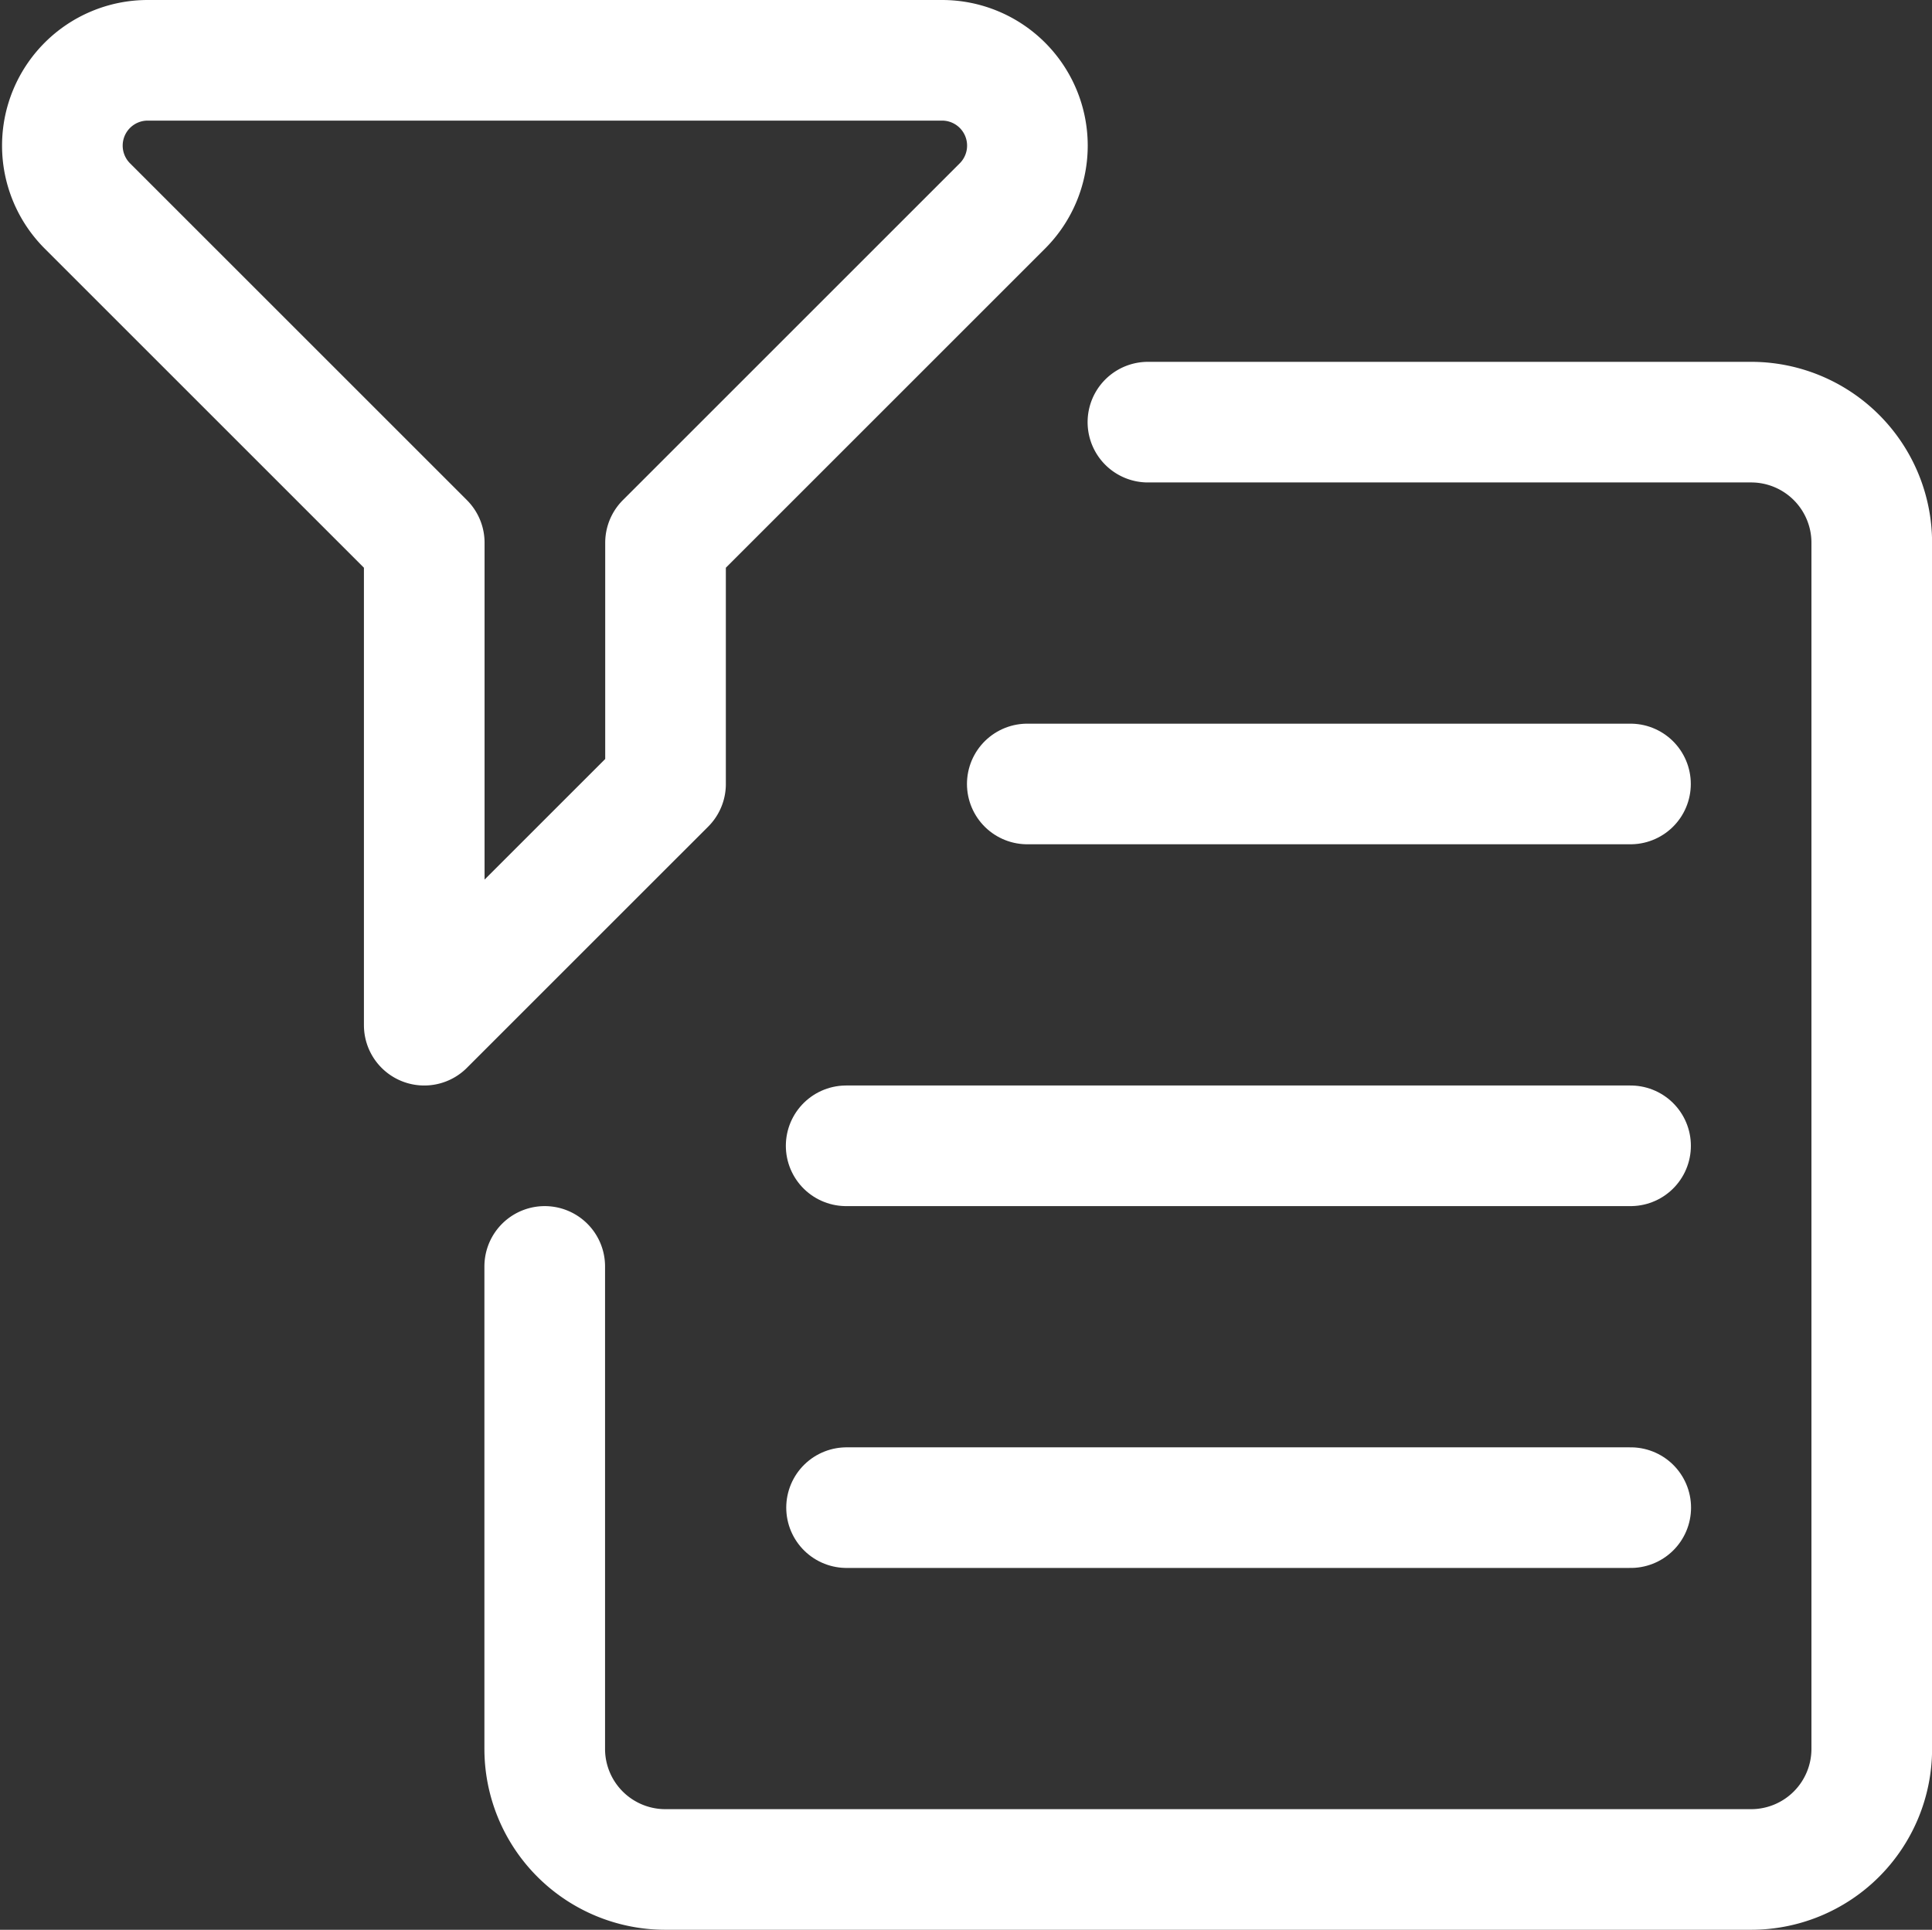
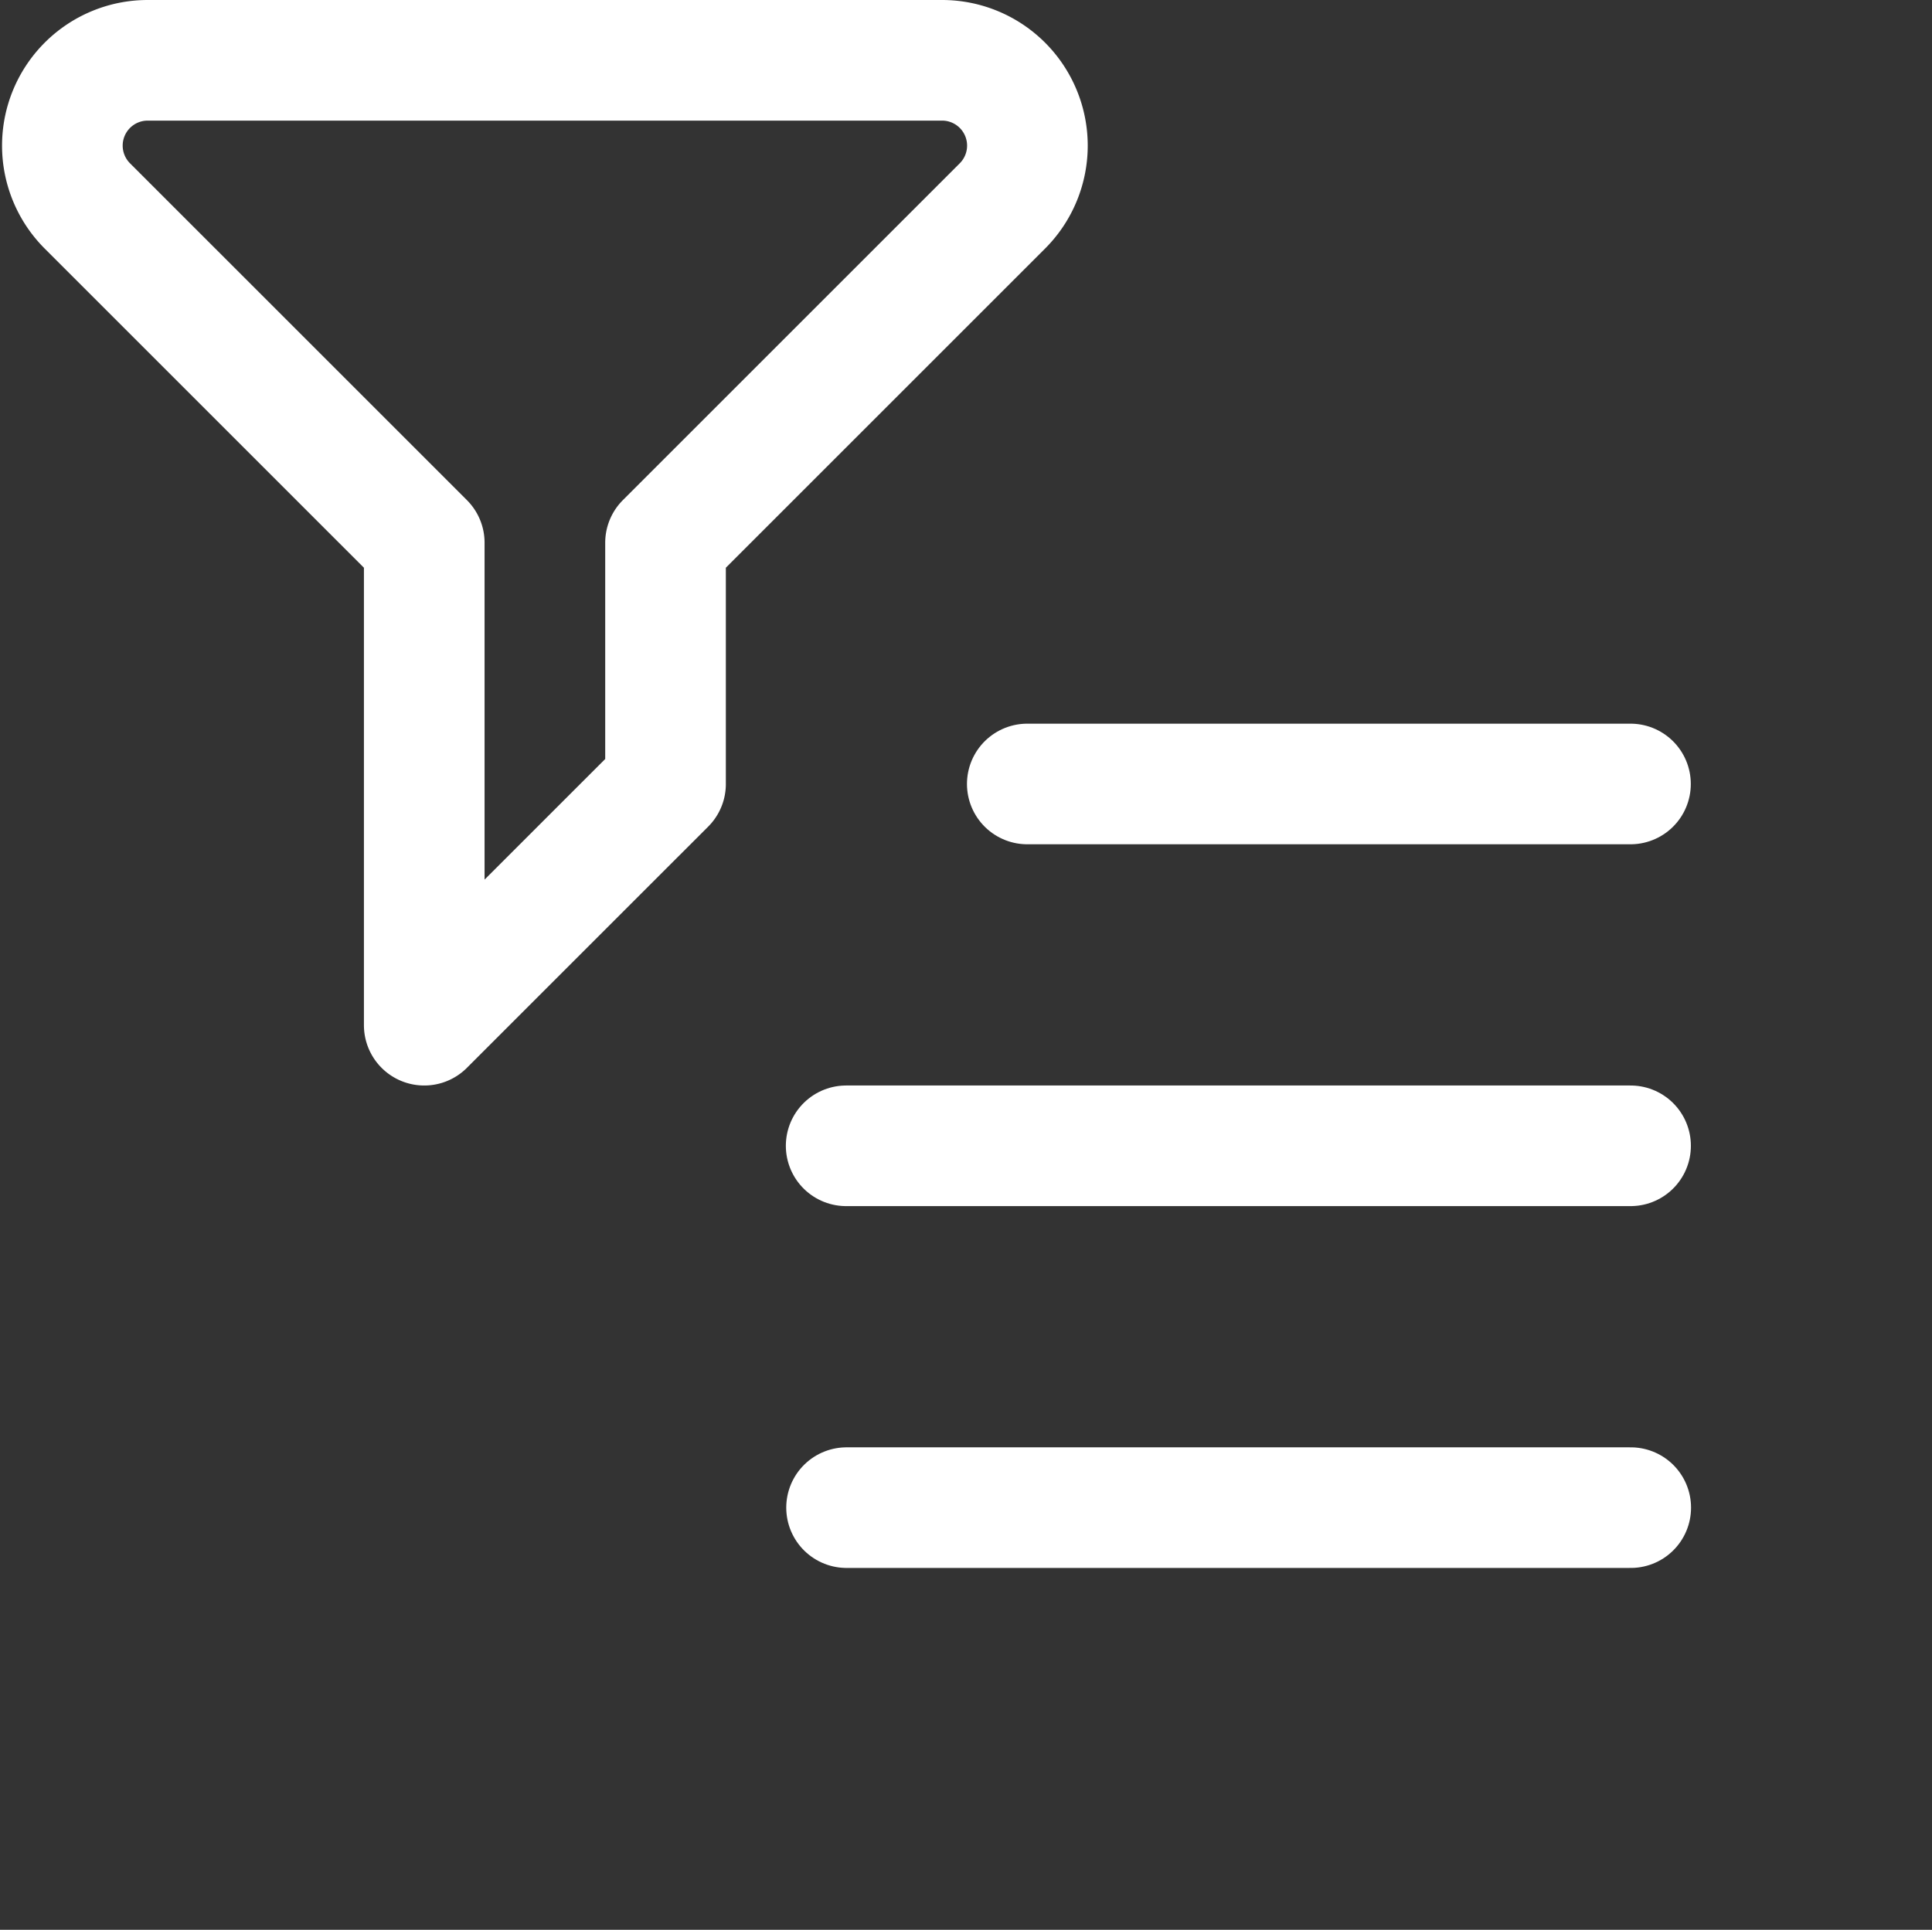
<svg xmlns="http://www.w3.org/2000/svg" width="24.022" height="24" viewBox="0 0 24.022 24">
  <rect x="0" y="0" width="24.022" height="24" fill="#333333" stroke="none" />
  <g id="Agrupar_2519" data-name="Agrupar 2519" transform="translate(-38.979 -422.25)">
    <g id="Interface-Essential_Filter_filter-text" data-name="Interface-Essential / Filter / filter-text" transform="translate(-264 -1584.75)">
      <g id="Group_193" data-name="Group 193">
        <g id="filter-text">
-           <path id="Shape_853" data-name="Shape 853" d="M317.252,2012.25h7.5a1.5,1.5,0,0,1,1.5,1.5v15a1.5,1.5,0,0,1-1.5,1.5h-13.5a1.5,1.5,0,0,1-1.5-1.5v-6" fill="none" stroke="#fff" stroke-linecap="round" stroke-linejoin="round" stroke-width="1.5" />
          <path id="Shape_854" data-name="Shape 854" d="M315.752,2016.75h7.5" fill="none" stroke="#fff" stroke-linecap="round" stroke-linejoin="round" stroke-width="1.5" />
          <path id="Shape_855" data-name="Shape 855" d="M313.5,2021.25h9.753" fill="none" stroke="#fff" stroke-linecap="round" stroke-linejoin="round" stroke-width="1.5" />
          <path id="Shape_856" data-name="Shape 856" d="M313.505,2025.75h9.75" fill="none" stroke="#fff" stroke-linecap="round" stroke-linejoin="round" stroke-width="1.5" />
          <path id="Shape_857" data-name="Shape 857" d="M311.254,2016.75v-3l4.189-4.189a1.061,1.061,0,0,0-.75-1.811h-9.878a1.061,1.061,0,0,0-.75,1.811l4.189,4.189v6Z" fill="none" stroke="#fff" stroke-linecap="round" stroke-linejoin="round" stroke-width="1.5" />
        </g>
      </g>
    </g>
  </g>
</svg>